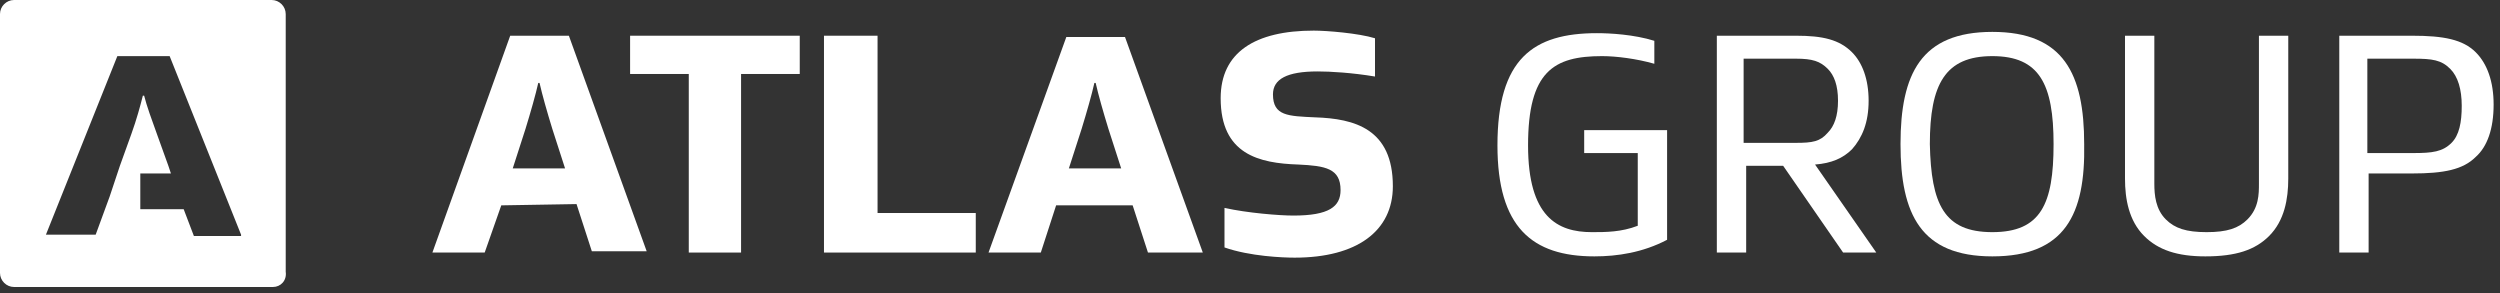
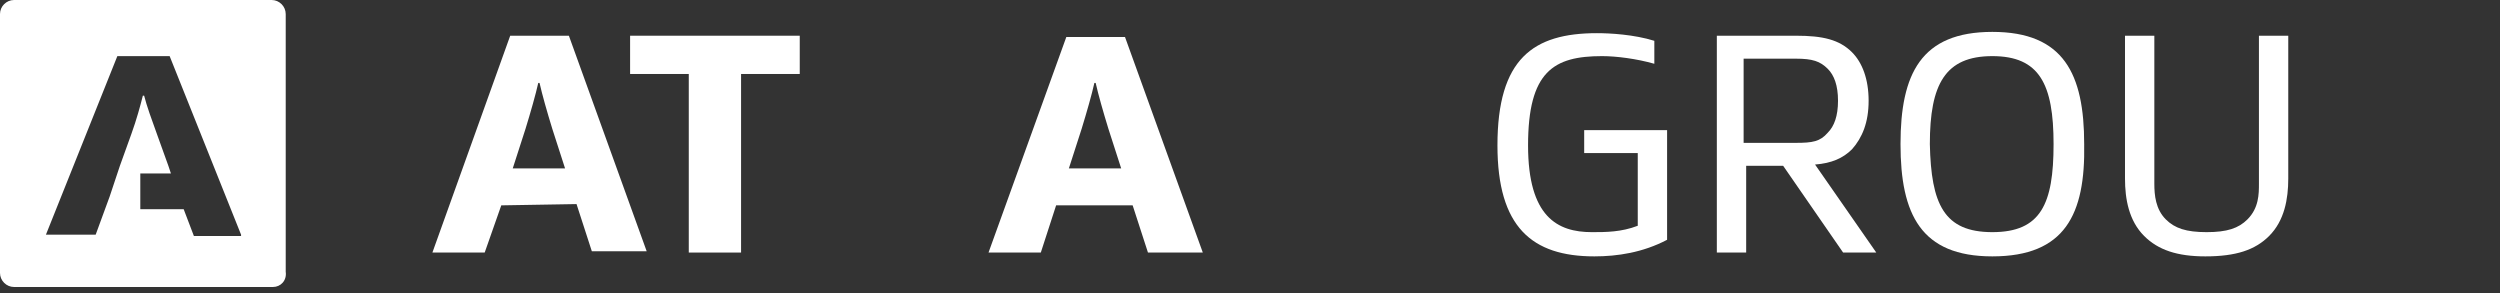
<svg xmlns="http://www.w3.org/2000/svg" width="196px" height="23px" viewBox="0 0 196 23" version="1.1">
  <rect x="0" y="0" width="196" height="23" fill="#333333" stroke="none" />
  <title>logo-black</title>
  <g id="Page-1" stroke="none" stroke-width="1" fill="none" fill-rule="evenodd">
    <g id="logo-black" fill="#FFFFFF" fill-rule="nonzero">
      <path d="M21.3,0 C21.9,0 22.4,0.5 22.4,1.1 L22.4,21.3 C22.5,22 22,22.5 21.4,22.5 L1.1,22.5 C0.5,22.5 0,22 0,21.4 L0,1.1 C0,0.5 0.5,0 1.1,0 L21.3,0 Z M13.3,4.4 L9.2,4.4 L3.6,18.4 L7.5,18.4 L8.6,15.4 L9.4,13 L10.3,10.5 C10.7,9.4 11,8.3 11.2,7.5 L11.3,7.5 C11.5,8.3 11.9,9.4 12.3,10.5 L13.2,13 L13.4,13.6 L11,13.6 L11,16.4 L14.4,16.4 L15.2,18.5 L18.9,18.5 L18.9,18.4 L13.3,4.4 Z" id="Combined-Shape" />
      <g id="Group" transform="translate(33.9, 2.4)">
        <path d="M5.4,13.7 L4.1,17.4 L7.10542736e-15,17.4 L6.1,0.4 L10.7,0.4 L16.8,17.3 L12.5,17.3 L11.3,13.6 L5.4,13.7 L5.4,13.7 Z M7.3,7.7 L6.3,10.8 L10.4,10.8 L9.4,7.7 C9,6.4 8.6,5 8.4,4.1 L8.3,4.1 C8.1,5 7.7,6.4 7.3,7.7" id="Shape" />
        <polygon id="Path" points="24.2 17.4 20.1 17.4 20.1 3.4 15.5 3.4 15.5 0.4 28.8 0.4 28.8 3.4 24.2 3.4" />
-         <polygon id="Path" points="42.6 17.4 30.7 17.4 30.7 0.4 34.9 0.4 34.9 14.3 42.6 14.3" />
        <path d="M48.9,13.7 L47.7,17.4 L43.6,17.4 L49.7,0.5 L54.3,0.5 L60.4,17.4 L56.1,17.4 L54.9,13.7 L48.9,13.7 L48.9,13.7 Z M50.9,7.7 L49.9,10.8 L54,10.8 L53,7.7 C52.6,6.4 52.2,5 52,4.1 L51.9,4.1 C51.7,5 51.3,6.4 50.9,7.7" id="Shape" />
-         <path d="M71.2,12.5 C71.2,10.8 70,10.6 67.9,10.5 C64.8,10.4 61.8,9.7 61.8,5.3 C61.8,1.7 64.5,0 69.1,0 C70.1,0 72.6,0.2 73.9,0.6 L73.9,3.6 C72.1,3.3 70.4,3.2 69.4,3.2 C67,3.2 65.9,3.8 65.9,5 C65.9,6.7 67.1,6.7 69.2,6.8 C72.3,6.9 75.3,7.7 75.3,12.2 C75.3,15.7 72.5,17.8 67.6,17.8 C66.7,17.8 64.1,17.7 62.1,17 L62.1,13.9 C63.9,14.3 66.4,14.5 67.5,14.5 C70.3,14.5 71.2,13.8 71.2,12.5" id="Path" />
        <path d="M90.3,7.8 L96.8,7.8 L96.8,16.4 C94.9,17.4 92.9,17.7 91.1,17.7 C86.2,17.7 83.5,15.4 83.5,9 C83.5,2.2 86.3,0.2 91.3,0.2 C92.3,0.2 94.2,0.3 95.8,0.8 L95.8,2.6 C94.4,2.2 92.8,2 91.7,2 C87.9,2 85.9,3.2 85.9,9 C85.9,14.6 88.2,15.8 90.9,15.8 C92,15.8 93.2,15.8 94.5,15.3 L94.5,9.6 L90.3,9.6 L90.3,7.8 L90.3,7.8 Z" id="Path" />
        <path d="M111.3,1.7 C112.1,2.5 112.6,3.8 112.6,5.5 C112.6,7.2 112.1,8.4 111.3,9.3 C110.6,10 109.7,10.4 108.4,10.5 L113.2,17.4 L110.6,17.4 L105.9,10.6 L103,10.6 L103,17.4 L100.7,17.4 L100.7,0.4 L106.9,0.4 C109,0.4 110.3,0.7 111.3,1.7 M102.8,2.2 L102.8,8.8 L106.9,8.8 C108.2,8.8 108.8,8.7 109.4,8 C109.9,7.5 110.2,6.7 110.2,5.5 C110.2,4.3 109.9,3.5 109.4,3 C108.8,2.4 108.2,2.2 106.9,2.2 C106.9,2.2 102.8,2.2 102.8,2.2 Z" id="Shape" />
        <path d="M122.3,17.7 C116.7,17.7 115.1,14.4 115.1,8.9 C115.1,3.4 116.7,0.1 122.3,0.1 C127.9,0.1 129.5,3.4 129.5,8.9 C129.6,14.4 128,17.7 122.3,17.7 M122.3,15.8 C126.1,15.8 127.1,13.6 127.1,8.9 C127.1,4.2 126,2 122.3,2 C118.6,2 117.4,4.2 117.4,8.9 C117.5,13.6 118.5,15.8 122.3,15.8" id="Shape" />
        <path d="M134.2,16.1 C133,14.9 132.7,13.2 132.7,11.6 L132.7,0.4 L135,0.4 L135,12 C135,12.9 135.1,14 135.9,14.8 C136.6,15.5 137.5,15.8 139.1,15.8 C140.7,15.8 141.6,15.5 142.3,14.8 C143.2,13.9 143.2,12.8 143.2,12 L143.2,0.4 L145.5,0.4 L145.5,11.6 C145.5,13.2 145.2,14.9 144,16.1 C142.9,17.2 141.4,17.7 139,17.7 C136.8,17.7 135.3,17.2 134.2,16.1" id="Path" />
-         <path d="M151.8,17.4 L149.5,17.4 L149.5,0.4 L155.2,0.4 C157.7,0.4 159.2,0.7 160.2,1.7 C161.1,2.6 161.6,4 161.6,5.8 C161.6,7.7 161.1,9.1 160.2,9.9 C159.2,10.9 157.7,11.2 155.2,11.2 L151.8,11.2 L151.8,17.4 L151.8,17.4 Z M155.3,9.6 C156.8,9.6 157.6,9.5 158.3,8.8 C158.9,8.2 159.1,7.2 159.1,5.9 C159.1,4.6 158.8,3.6 158.2,3 C157.5,2.3 156.8,2.2 155.3,2.2 L151.7,2.2 L151.7,9.6 L155.3,9.6 Z" id="Shape" />
      </g>
    </g>
  </g>
</svg>